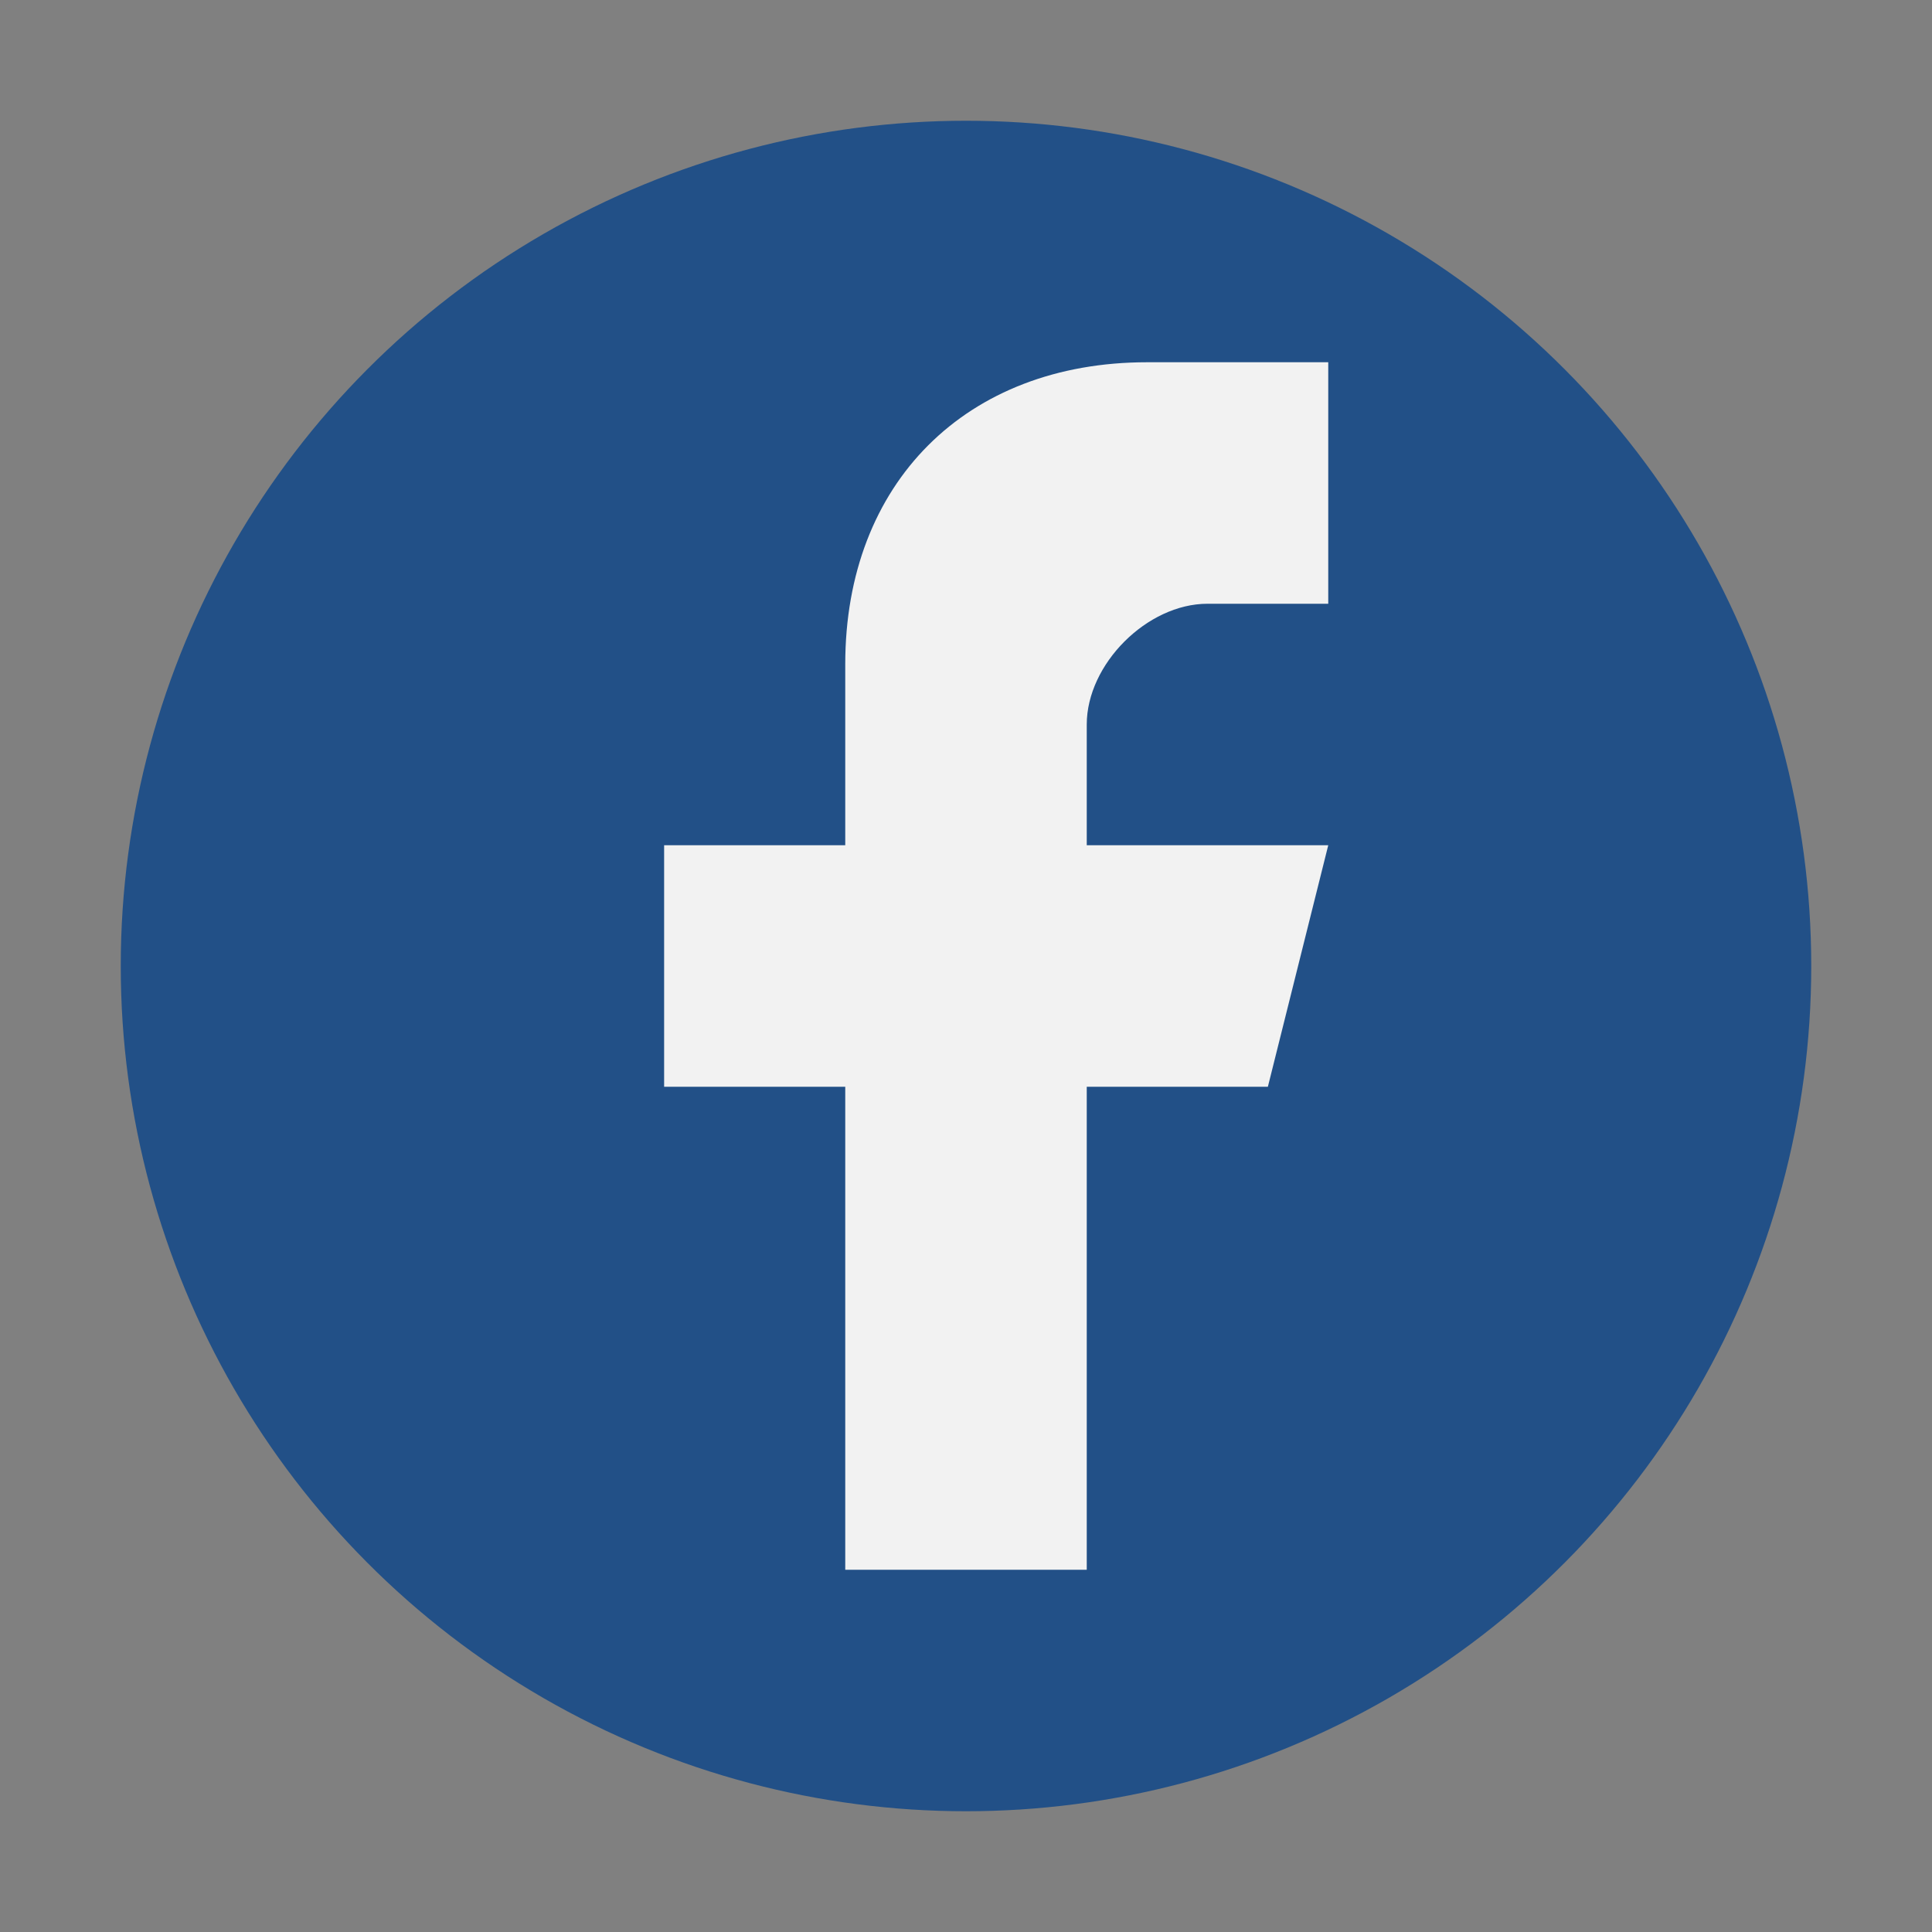
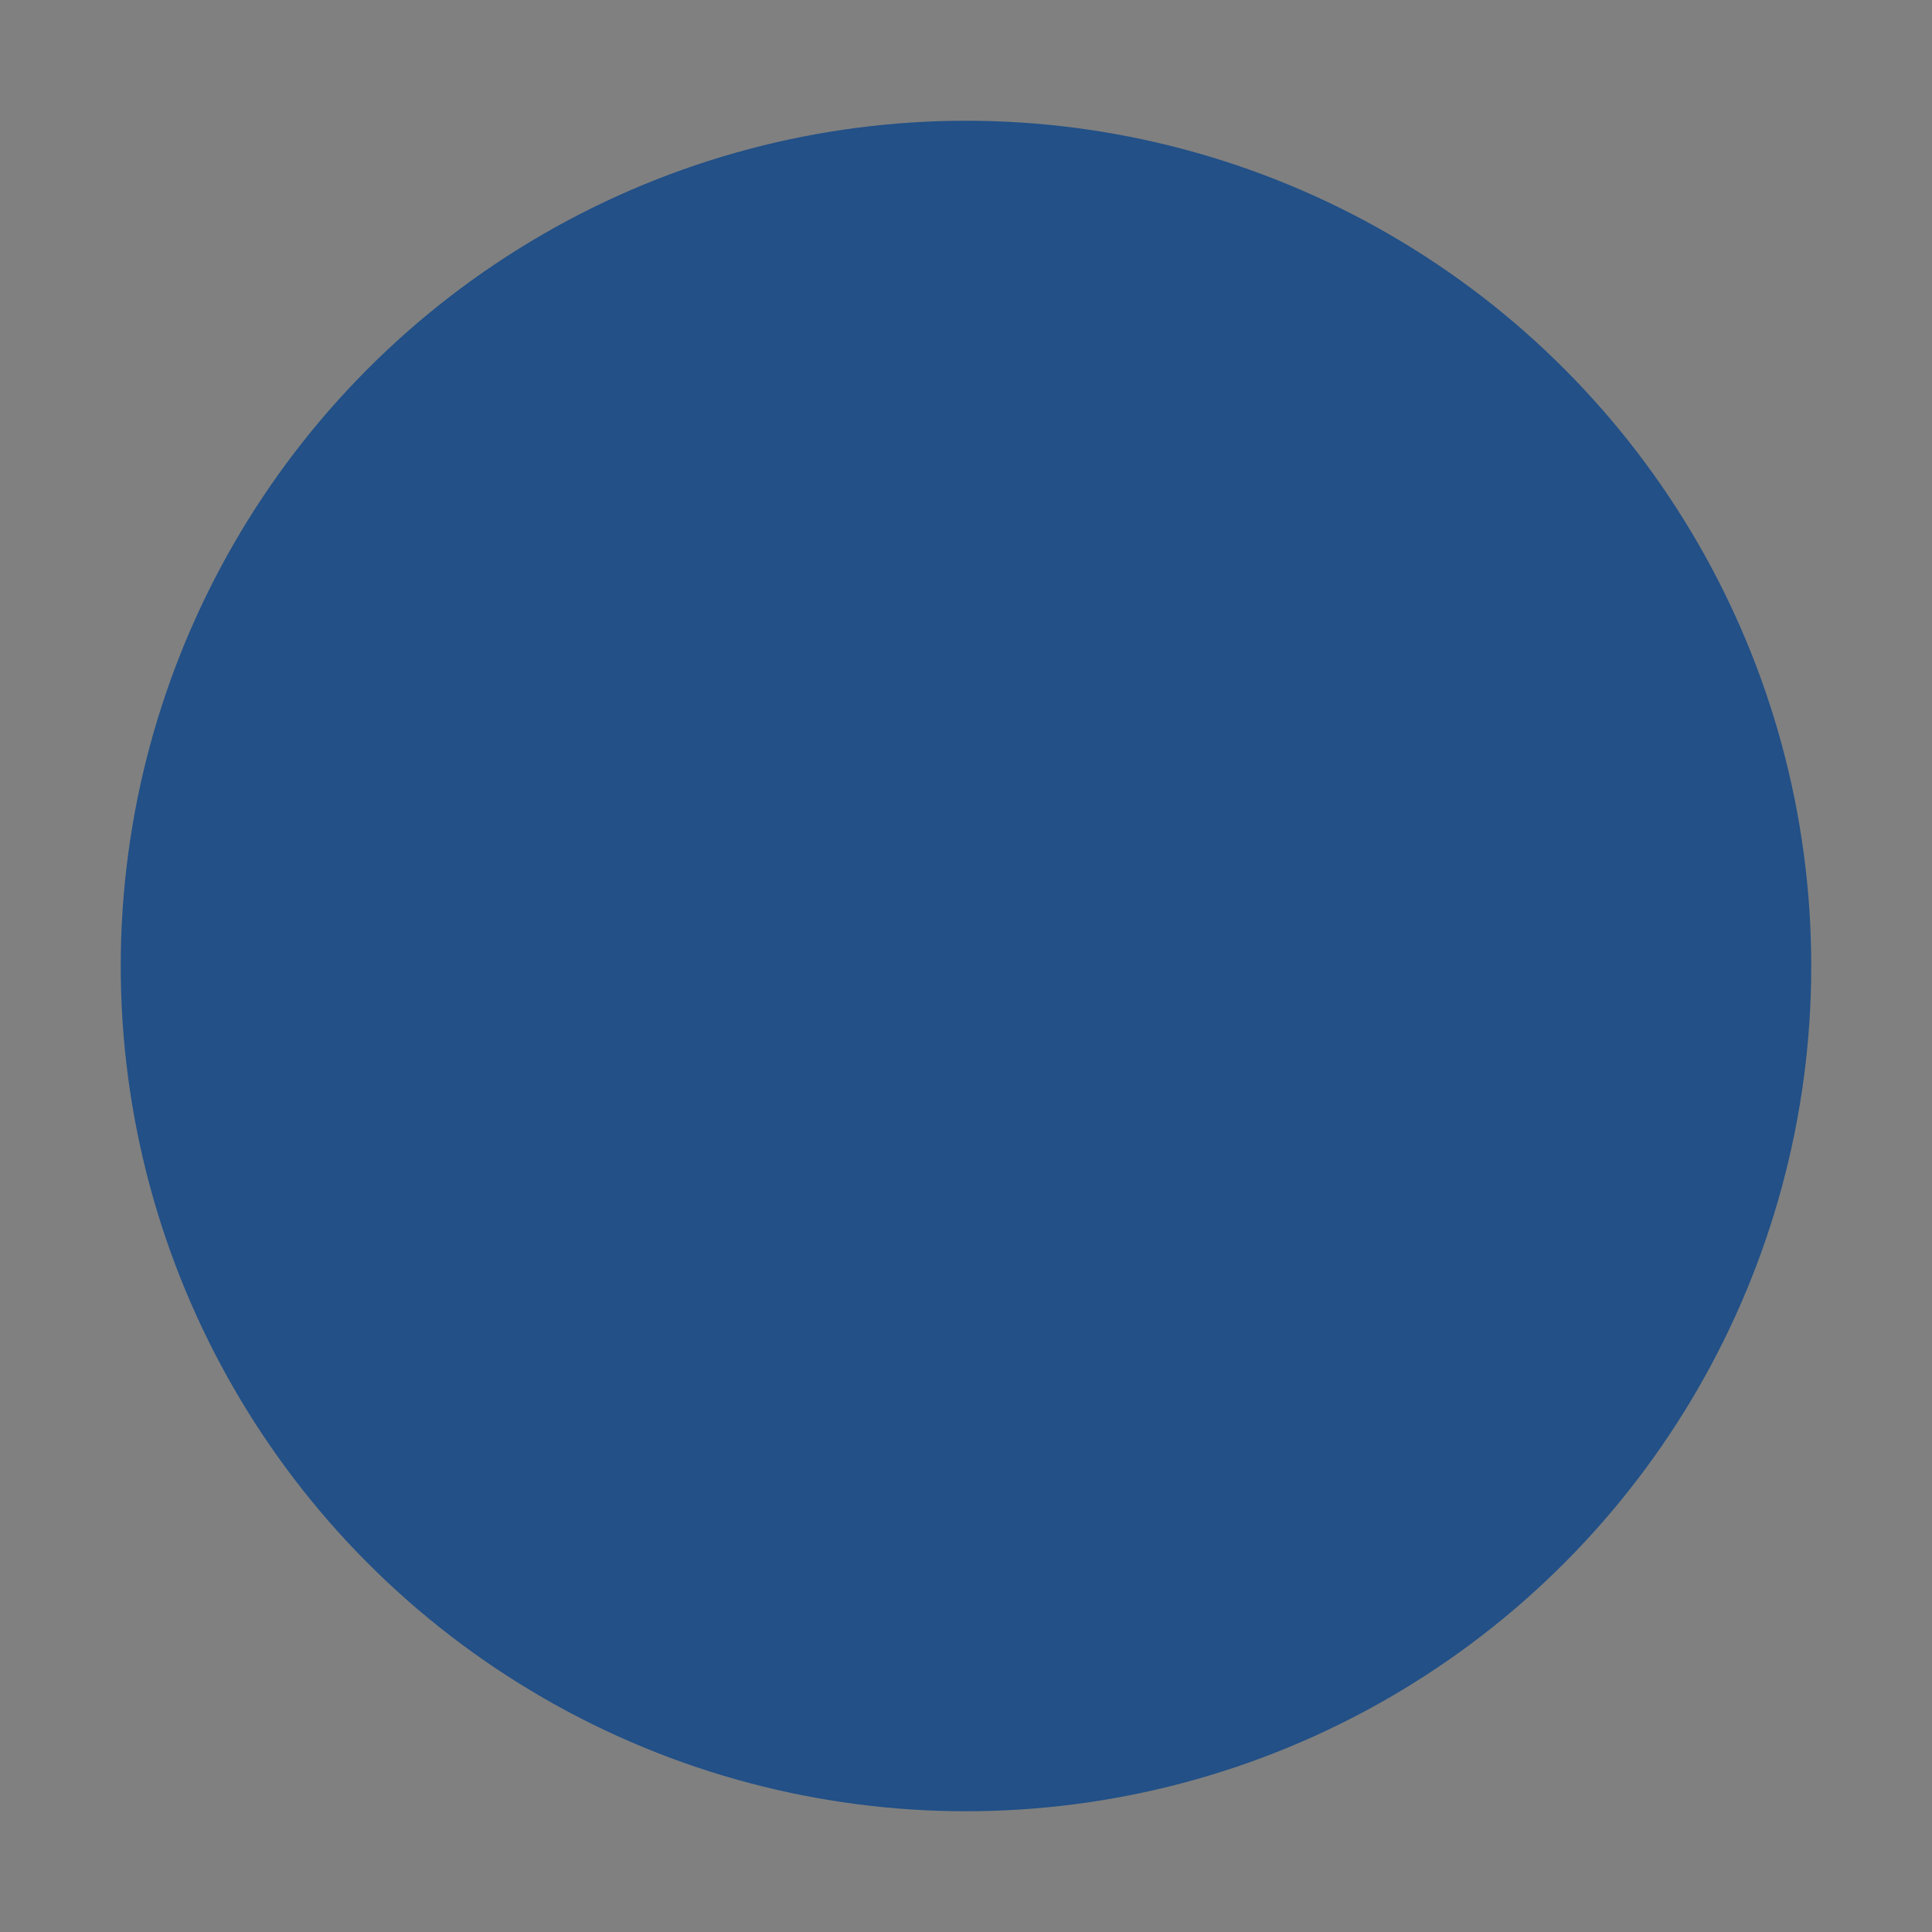
<svg xmlns="http://www.w3.org/2000/svg" width="32" height="32" viewBox="0 0 32 32">
  <rect x="0" y="0" width="32" height="32" fill="#808080" stroke="none" />
  <circle cx="16" cy="16" r="14" fill="#225087" />
-   <path d="M18 26v-8h3l1-4h-4v-2c0-1 1-2 2-2h2v-4h-3c-3 0-5 2-5 5v3h-3v4h3v8z" fill="#F2F2F2" />
</svg>